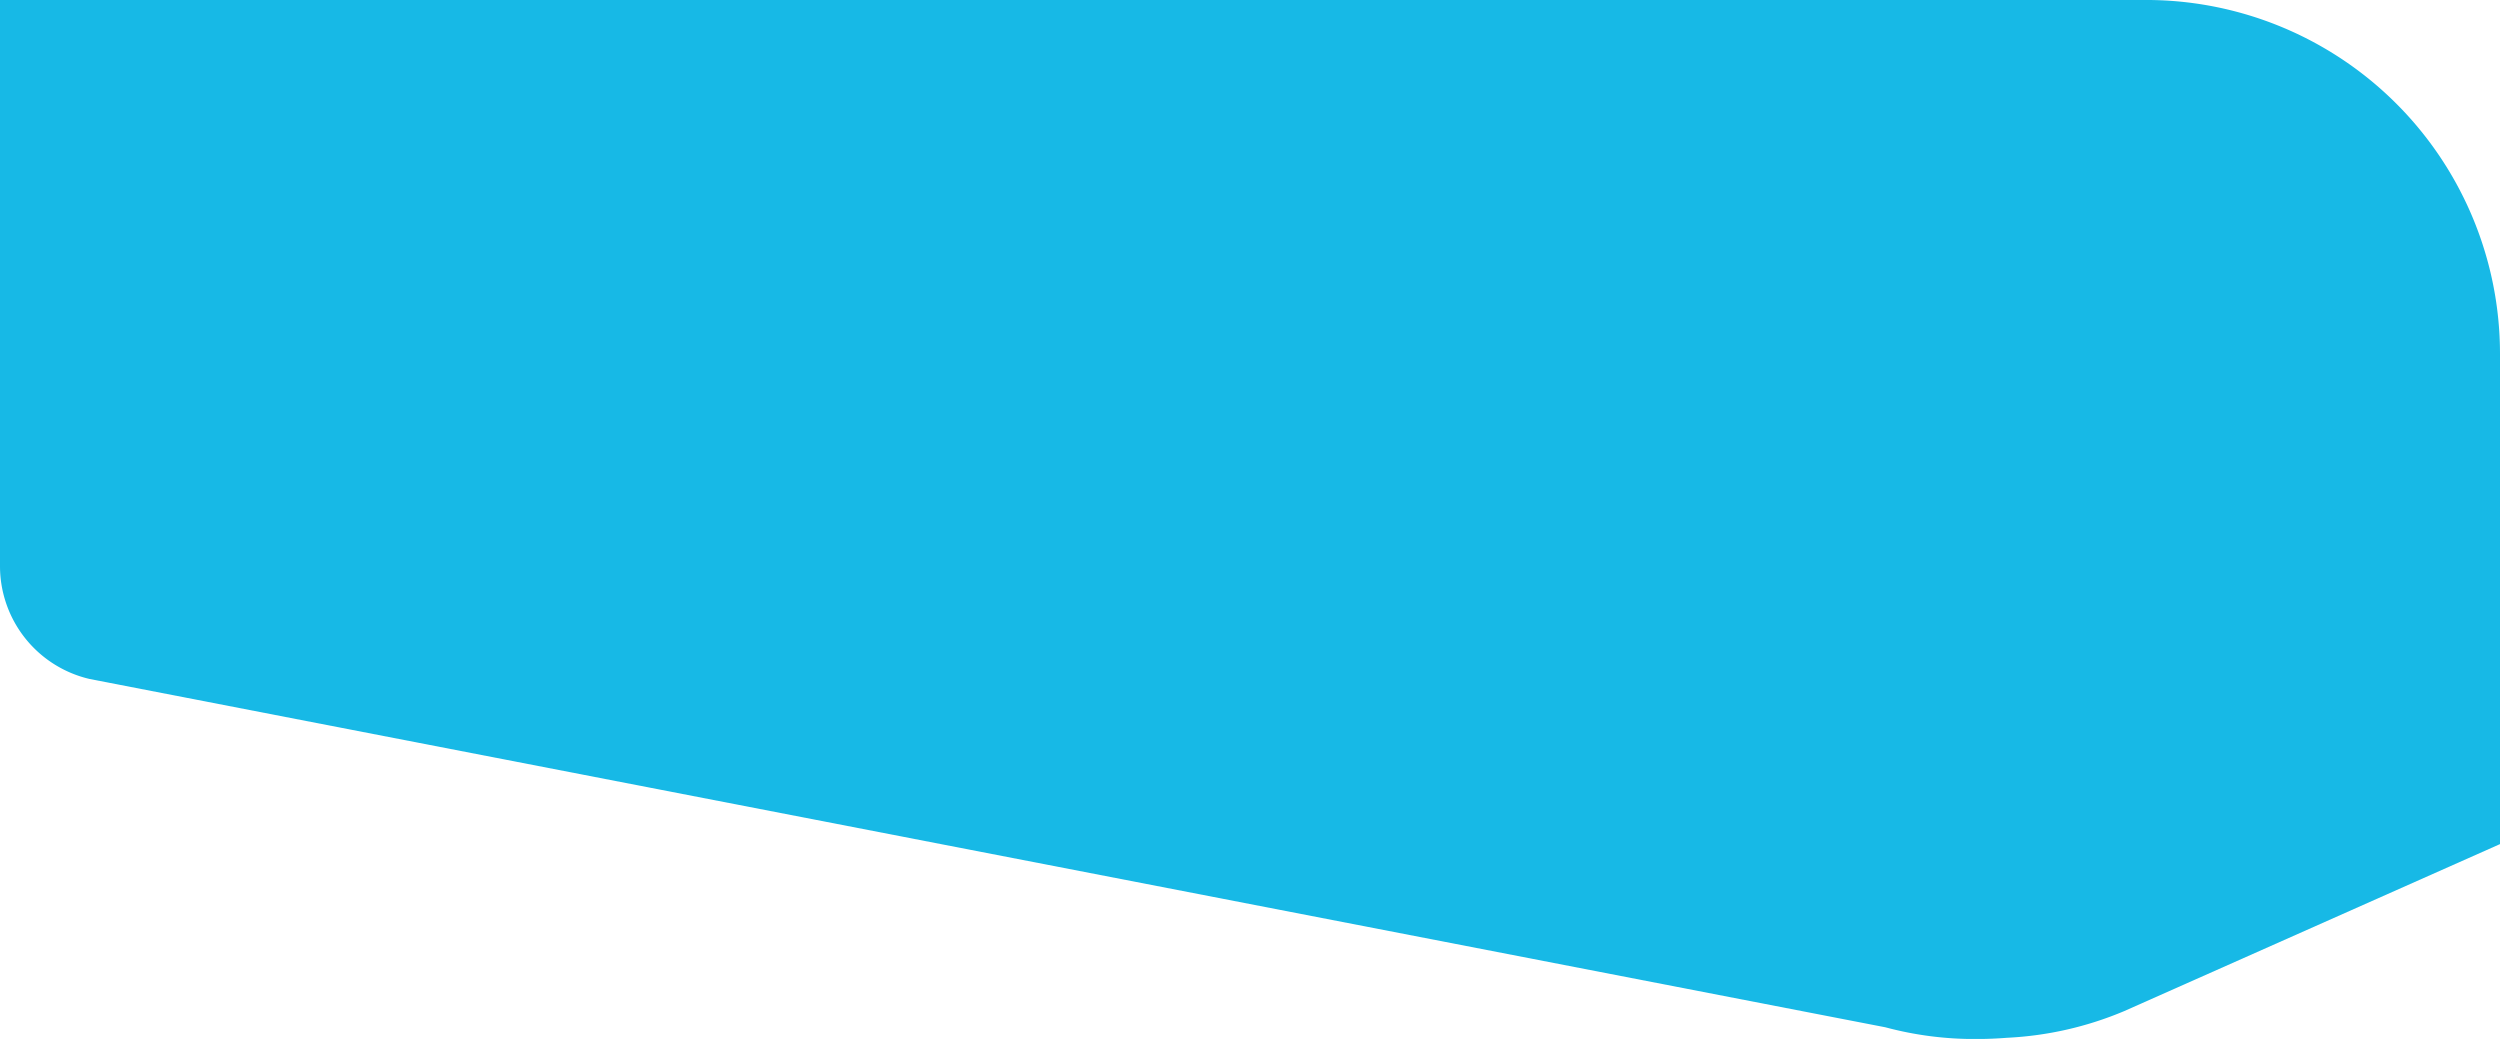
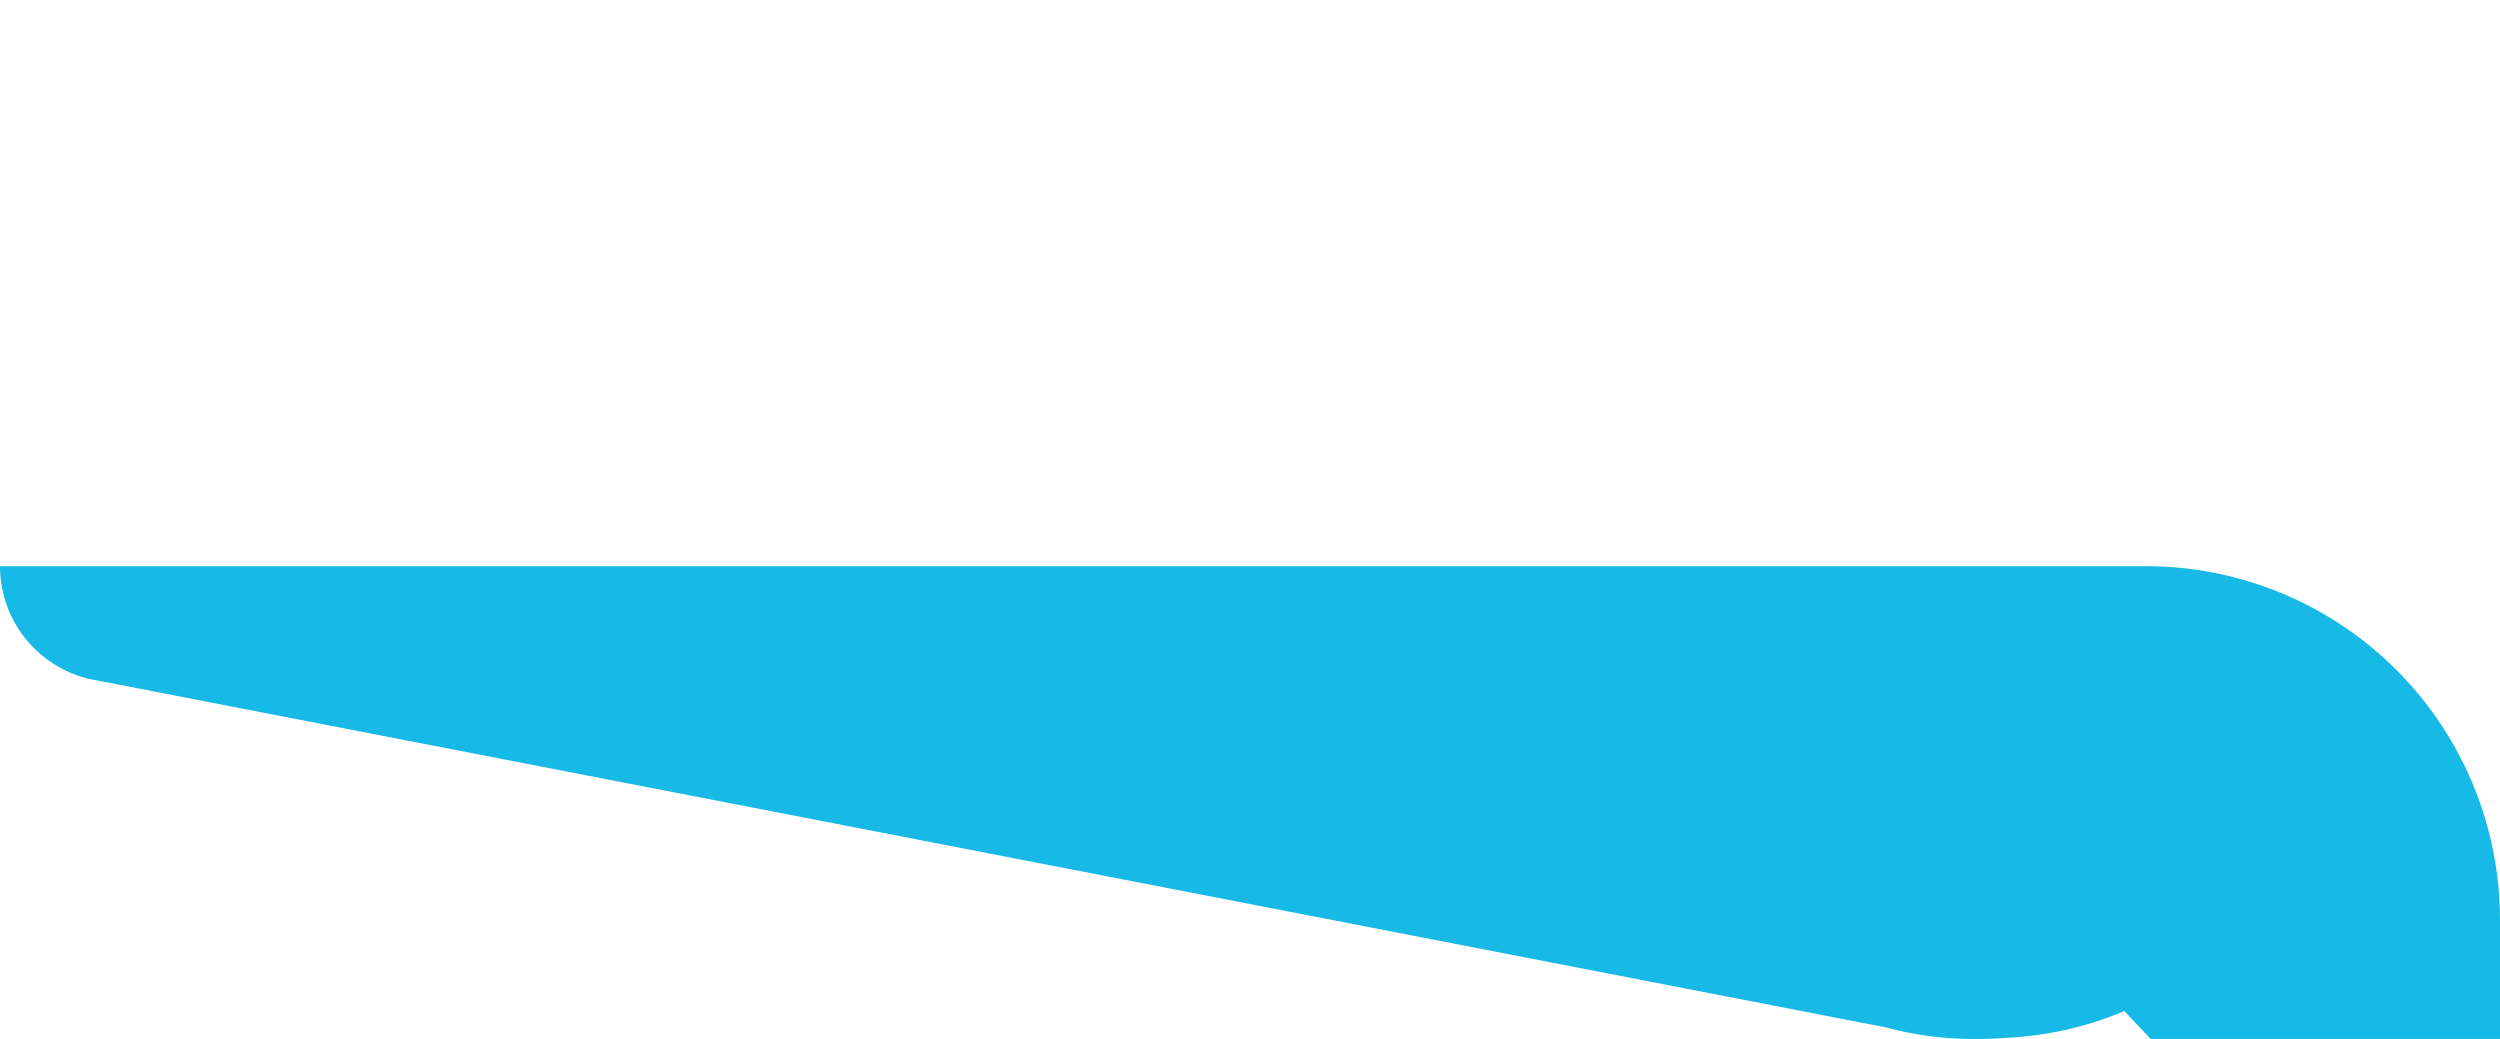
<svg xmlns="http://www.w3.org/2000/svg" width="113" height="46.961" viewBox="0 0 113 46.961">
-   <path id="Intersection_10" data-name="Intersection 10" d="M479.914,221.434l-81.157-15.741a5.239,5.239,0,0,1-4.06-5.1V175h97a16,16,0,0,1,16,16v22.154L490.718,220.7a15.551,15.551,0,0,1-5.308,1.209c-.462.036-.927.055-1.391.055A15.5,15.5,0,0,1,479.914,221.434Z" transform="translate(-394.697 -175.001)" fill="#17b9e6" />
+   <path id="Intersection_10" data-name="Intersection 10" d="M479.914,221.434l-81.157-15.741a5.239,5.239,0,0,1-4.06-5.1h97a16,16,0,0,1,16,16v22.154L490.718,220.7a15.551,15.551,0,0,1-5.308,1.209c-.462.036-.927.055-1.391.055A15.5,15.5,0,0,1,479.914,221.434Z" transform="translate(-394.697 -175.001)" fill="#17b9e6" />
</svg>